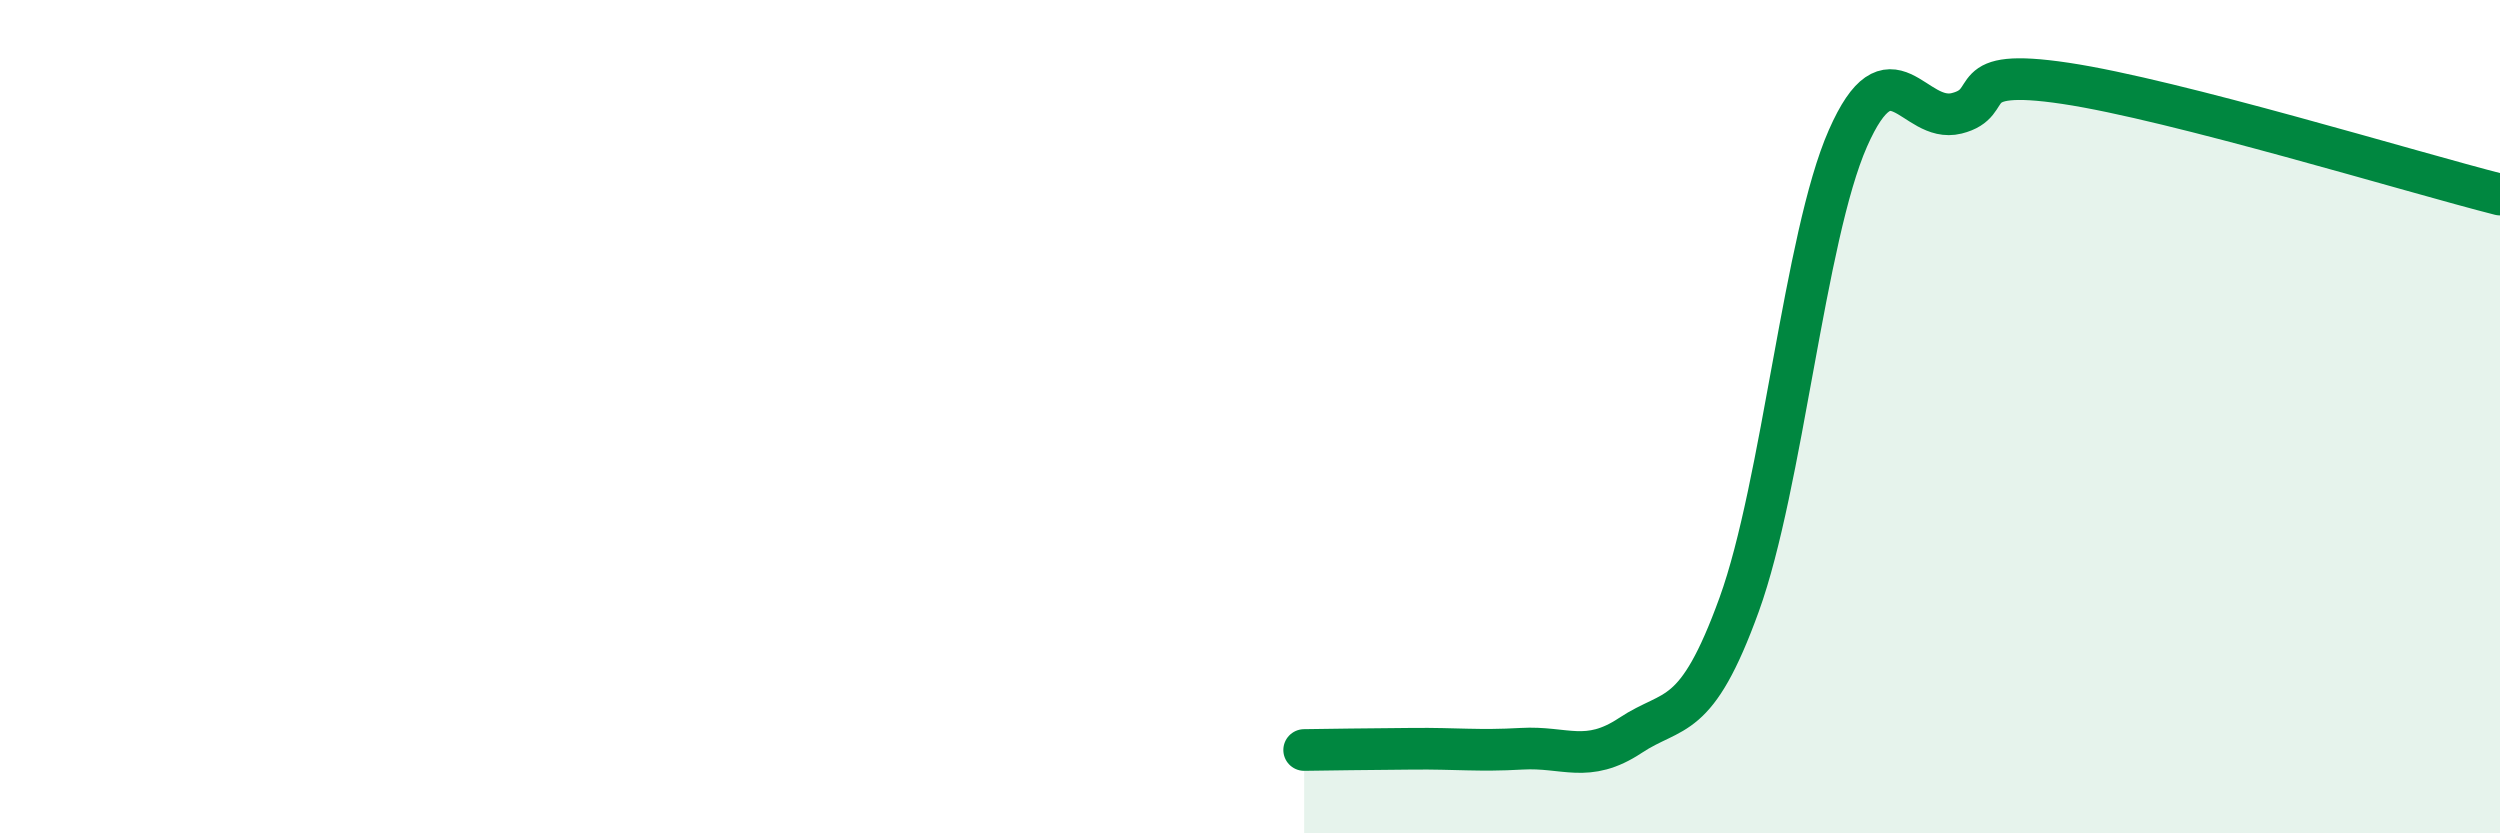
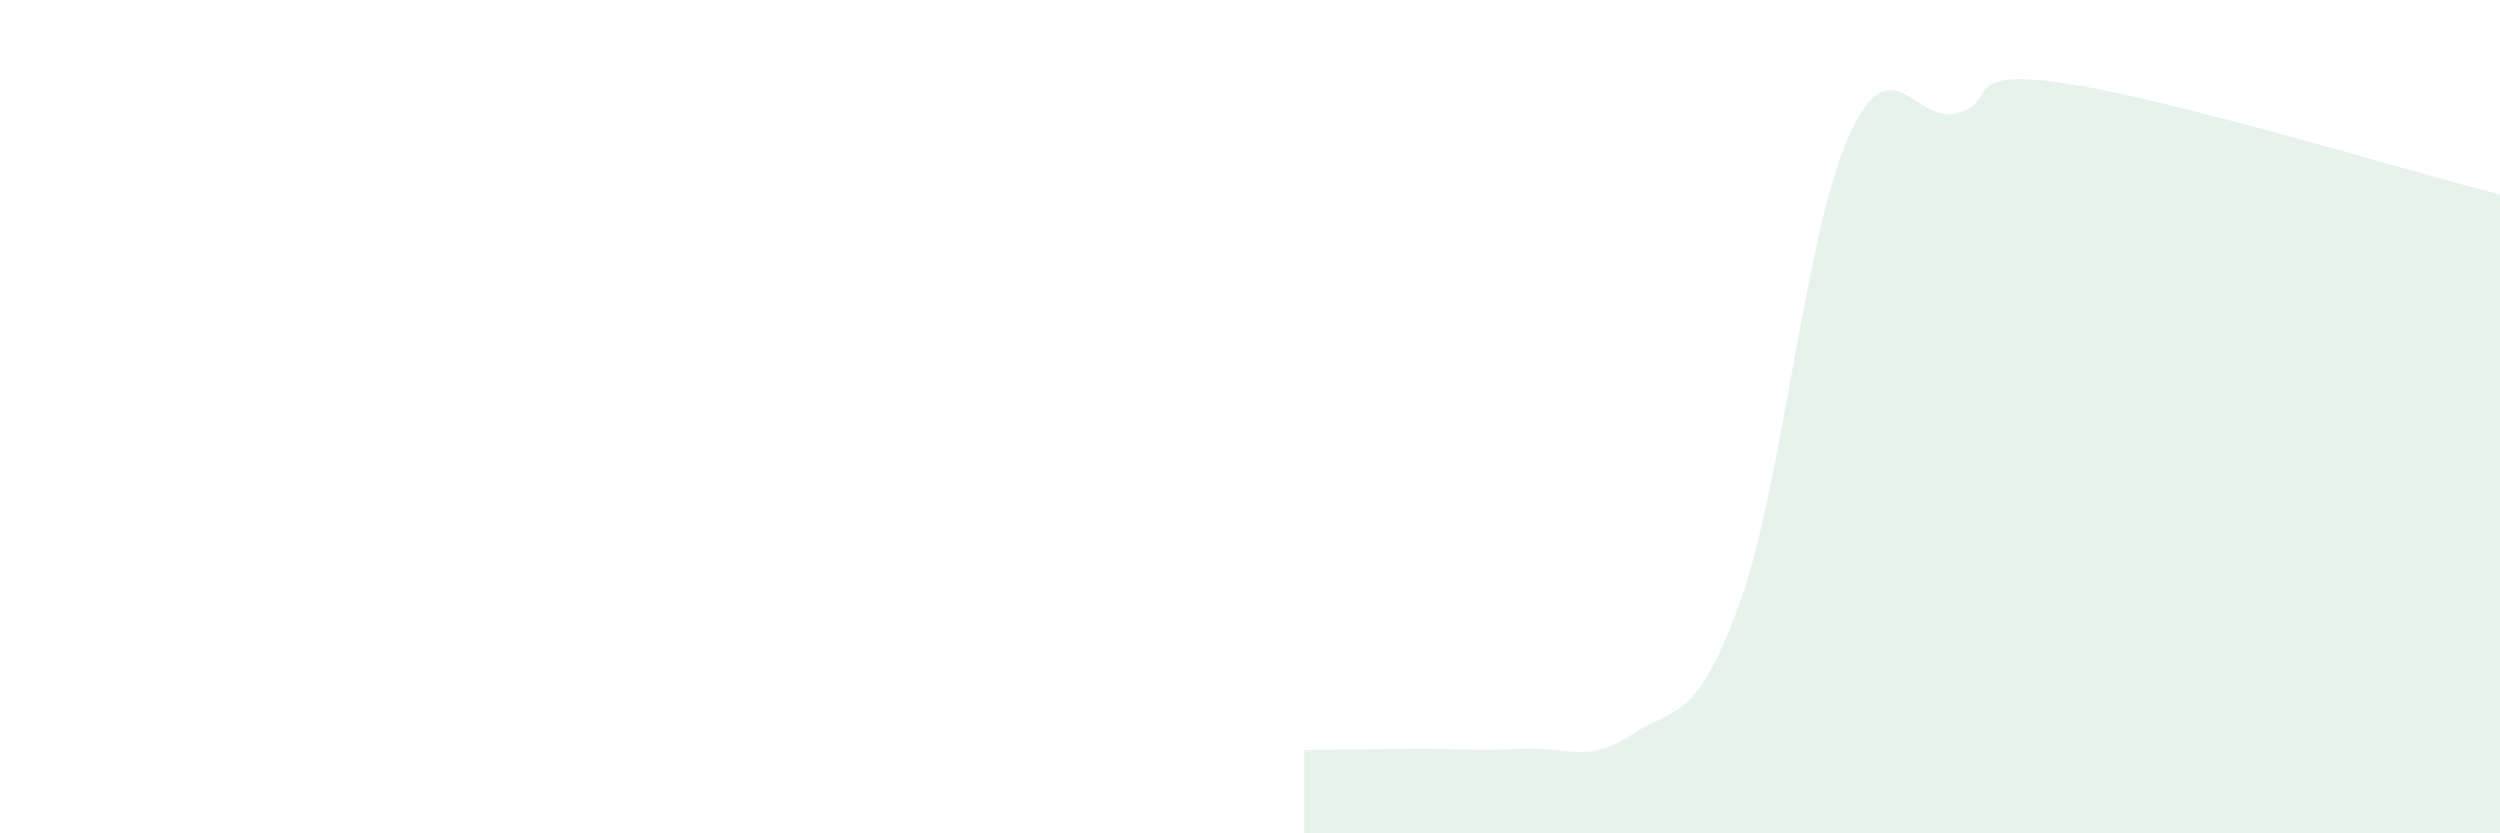
<svg xmlns="http://www.w3.org/2000/svg" width="60" height="20" viewBox="0 0 60 20">
  <path d="M 31.3,18 C 31.82,17.99 32.87,17.98 33.91,17.97 C 34.95,17.96 35.48,18.03 36.52,17.97 C 37.56,17.91 38.09,18.34 39.13,17.65 C 40.17,16.96 40.7,17.38 41.74,14.51 C 42.78,11.64 43.31,5.68 44.35,3.32 C 45.39,0.96 45.92,2.98 46.96,2.72 C 48,2.46 46.96,1.61 49.57,2 C 52.18,2.39 57.91,4.14 60,4.67L60 20L31.3 20Z" fill="#008740" opacity="0.1" stroke-linecap="round" stroke-linejoin="round" />
-   <path d="M 31.3,18 C 31.82,17.99 32.87,17.98 33.91,17.97 C 34.95,17.96 35.48,18.03 36.52,17.97 C 37.56,17.91 38.09,18.34 39.13,17.65 C 40.17,16.96 40.7,17.38 41.74,14.51 C 42.78,11.64 43.31,5.68 44.35,3.32 C 45.39,0.96 45.92,2.98 46.96,2.72 C 48,2.46 46.96,1.61 49.57,2 C 52.18,2.39 57.91,4.14 60,4.67" stroke="#008740" stroke-width="1" fill="none" stroke-linecap="round" stroke-linejoin="round" />
</svg>